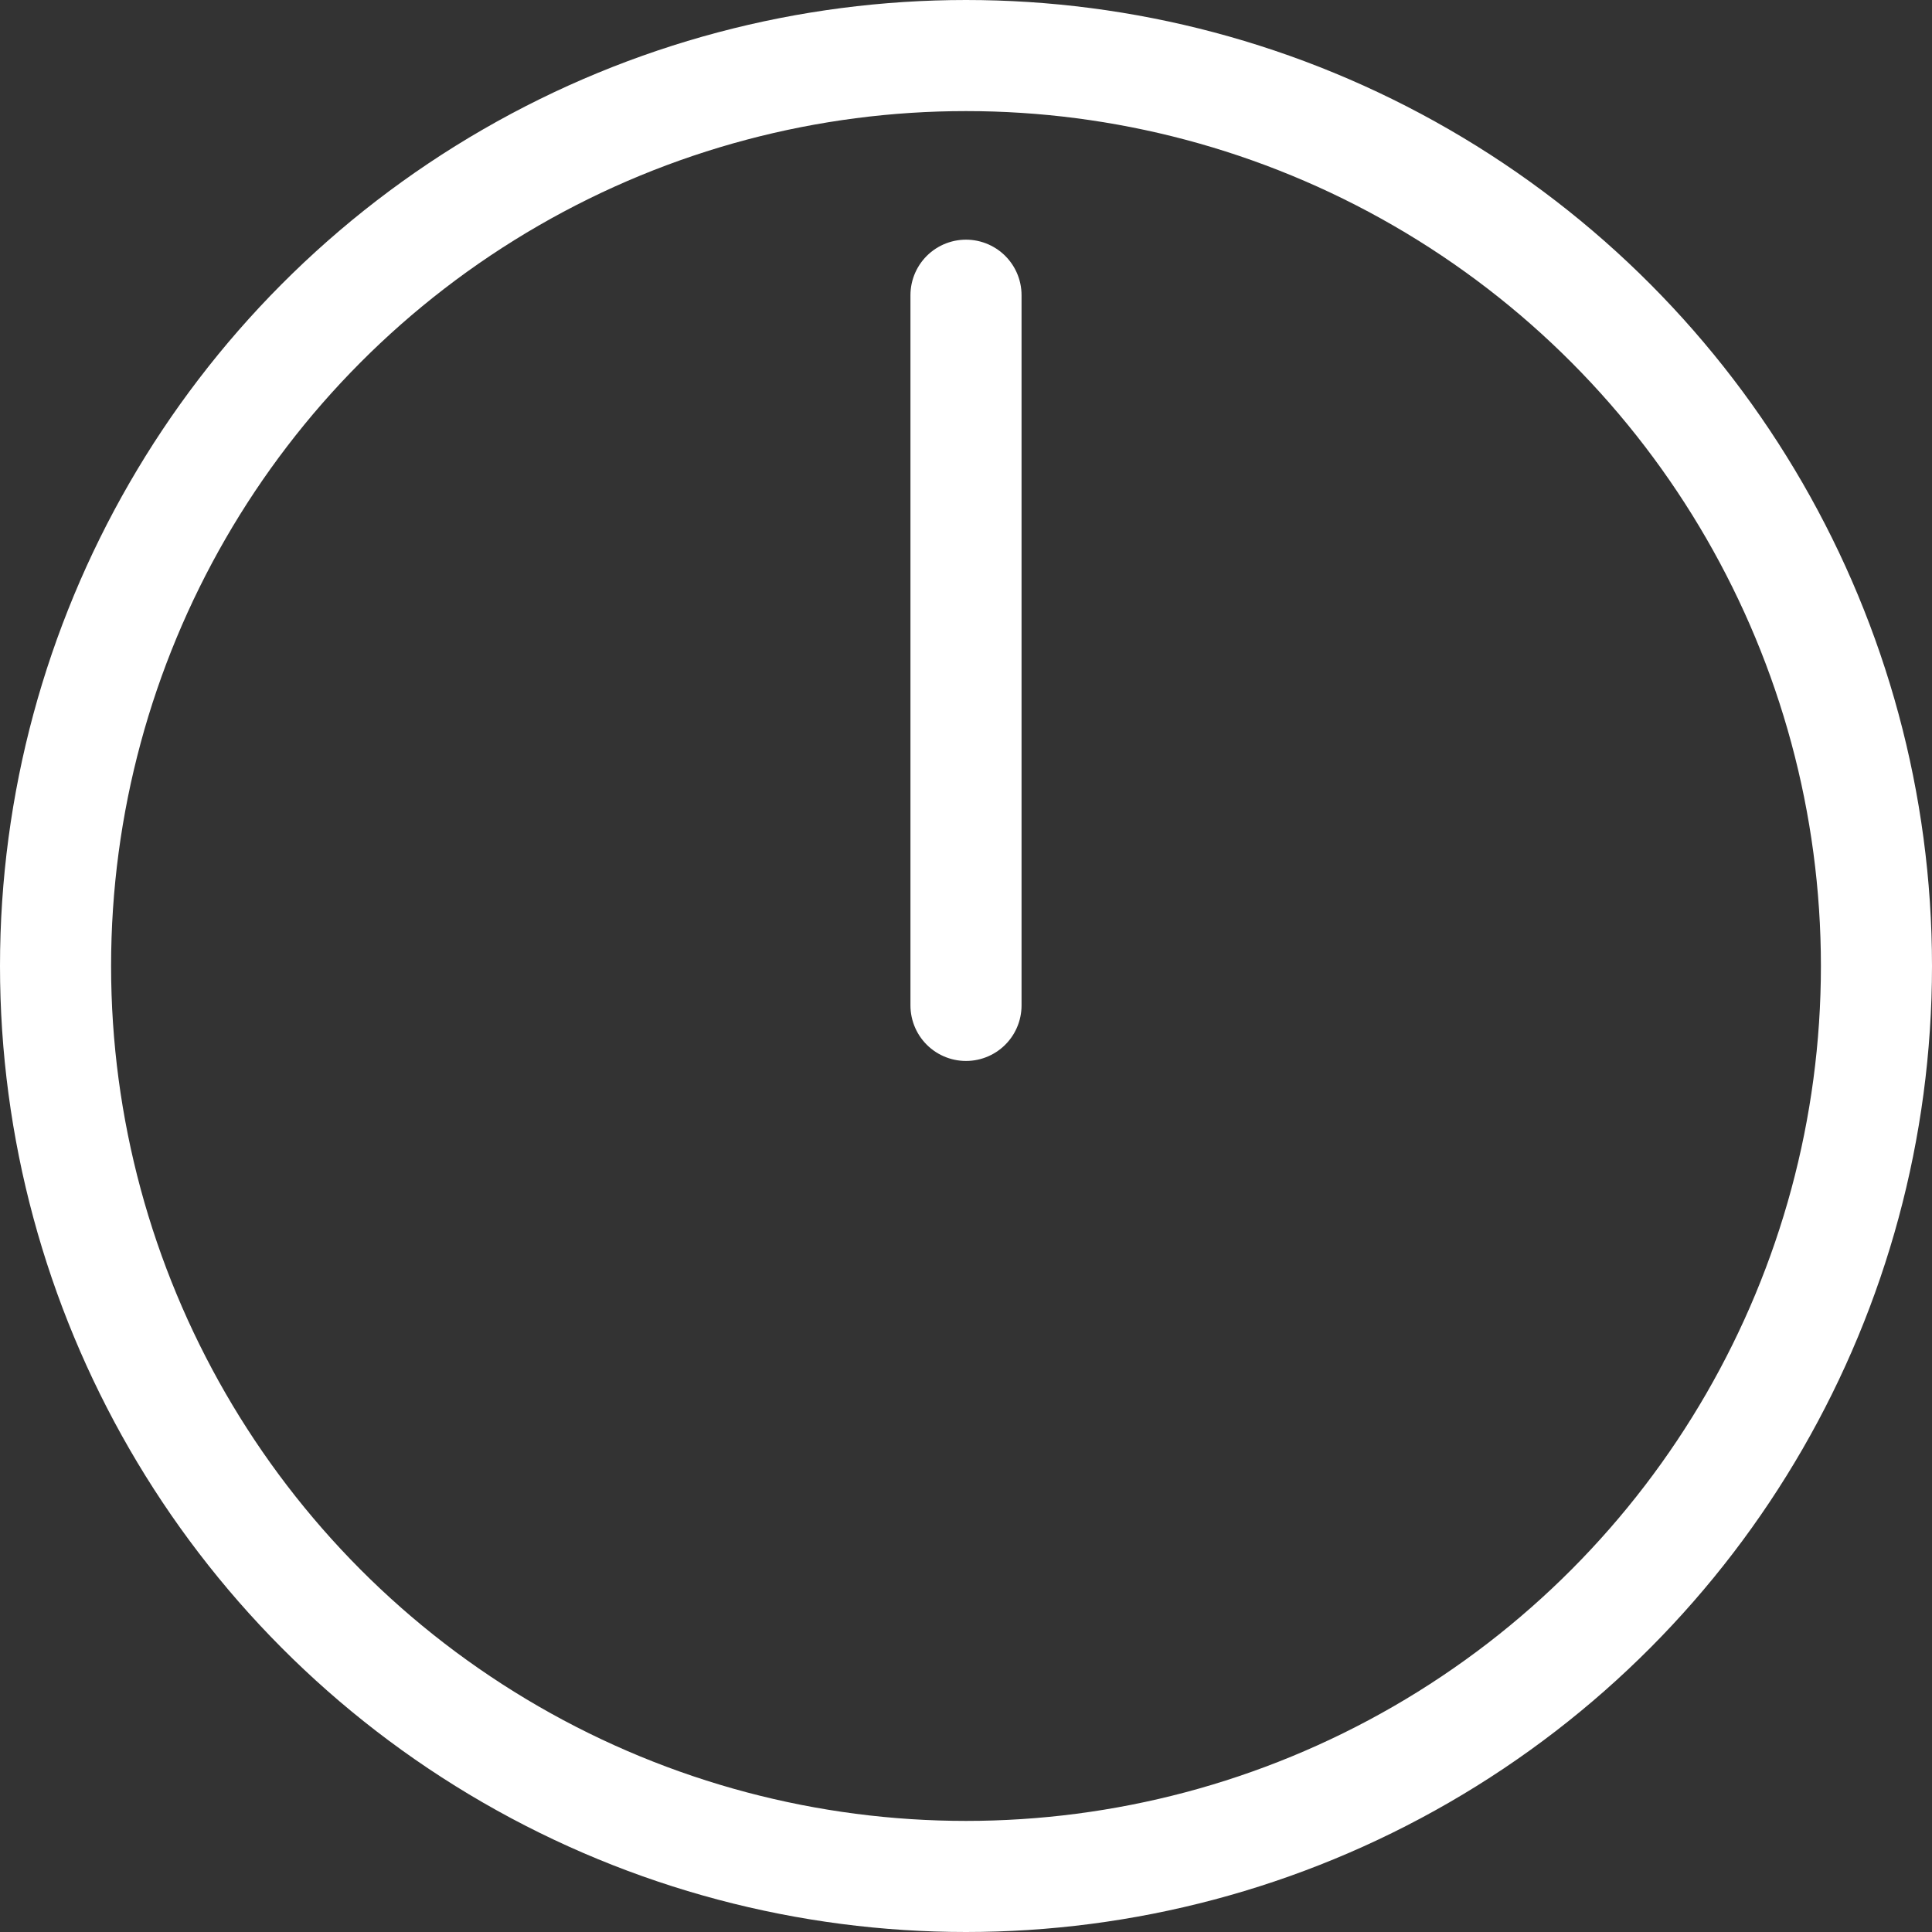
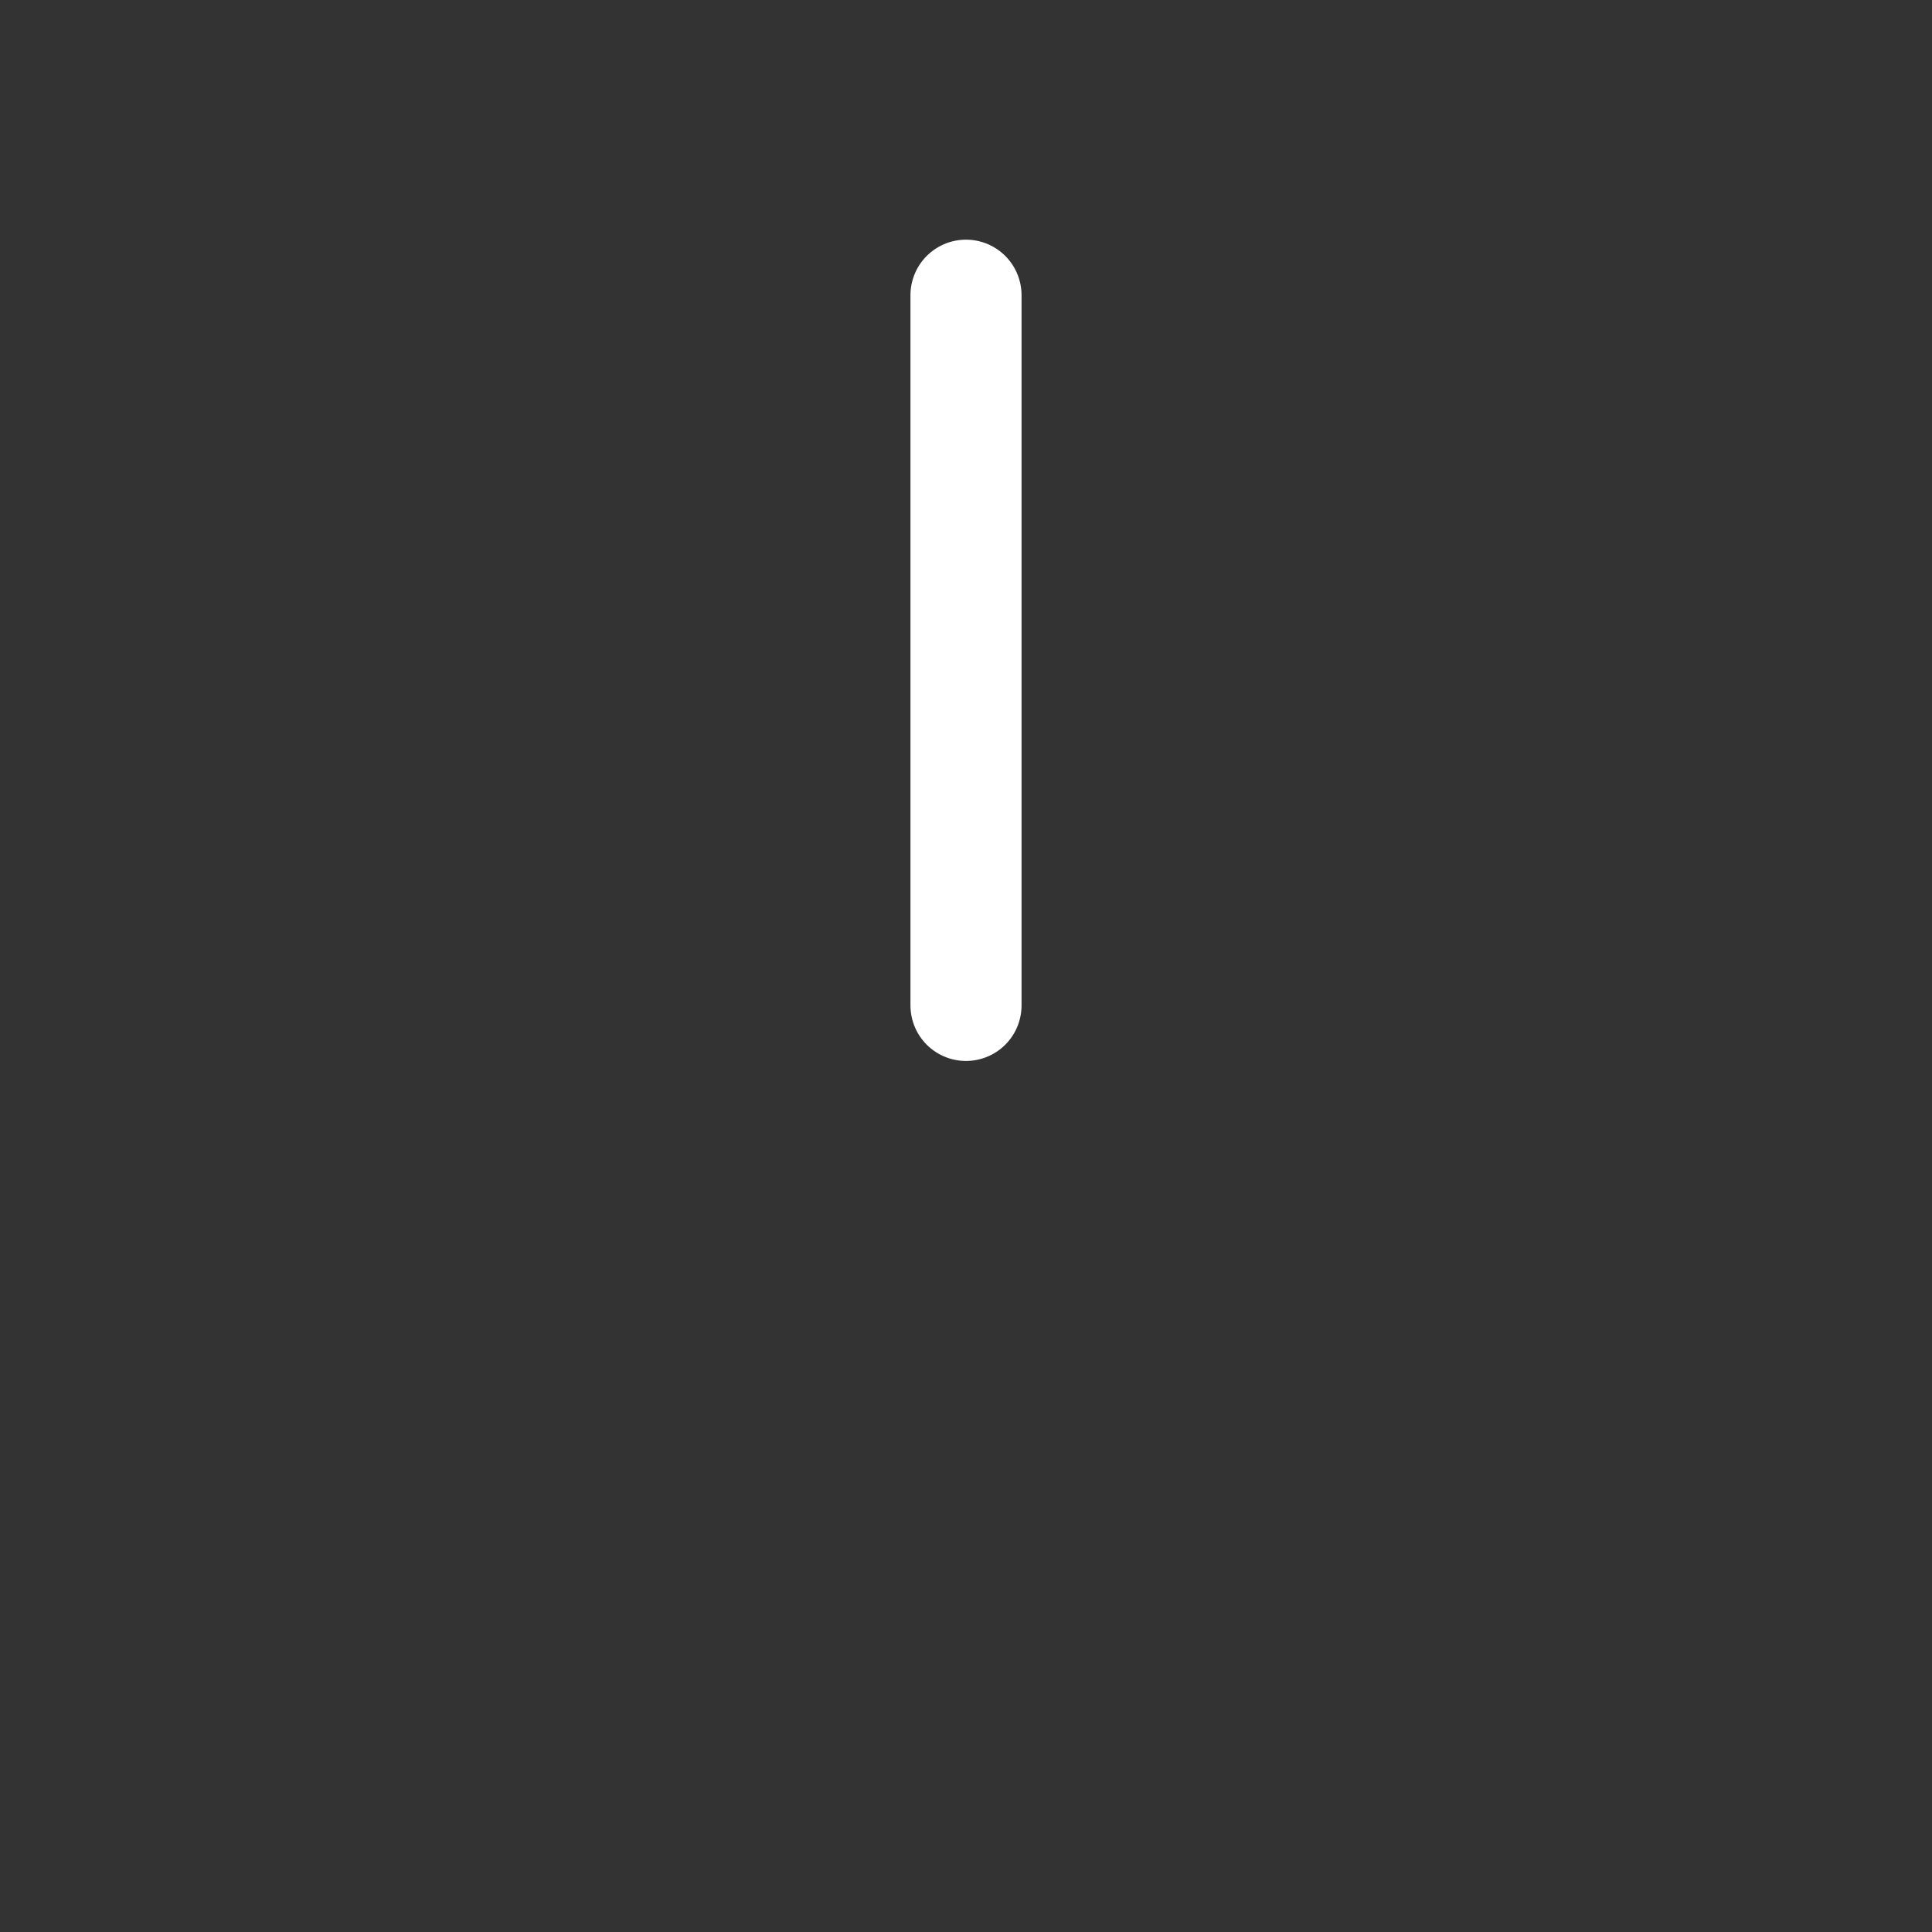
<svg xmlns="http://www.w3.org/2000/svg" width="20" height="20" viewBox="0 0 20 20" fill="none">
  <rect x="0" y="0" width="20" height="20" fill="#333333" stroke="none" />
-   <circle cx="10" cy="10" r="9.425" stroke="white" stroke-width="1.15" />
  <path d="M10 3.056V10.408" stroke="white" stroke-width="1.15" stroke-linecap="round" stroke-linejoin="round" />
</svg>